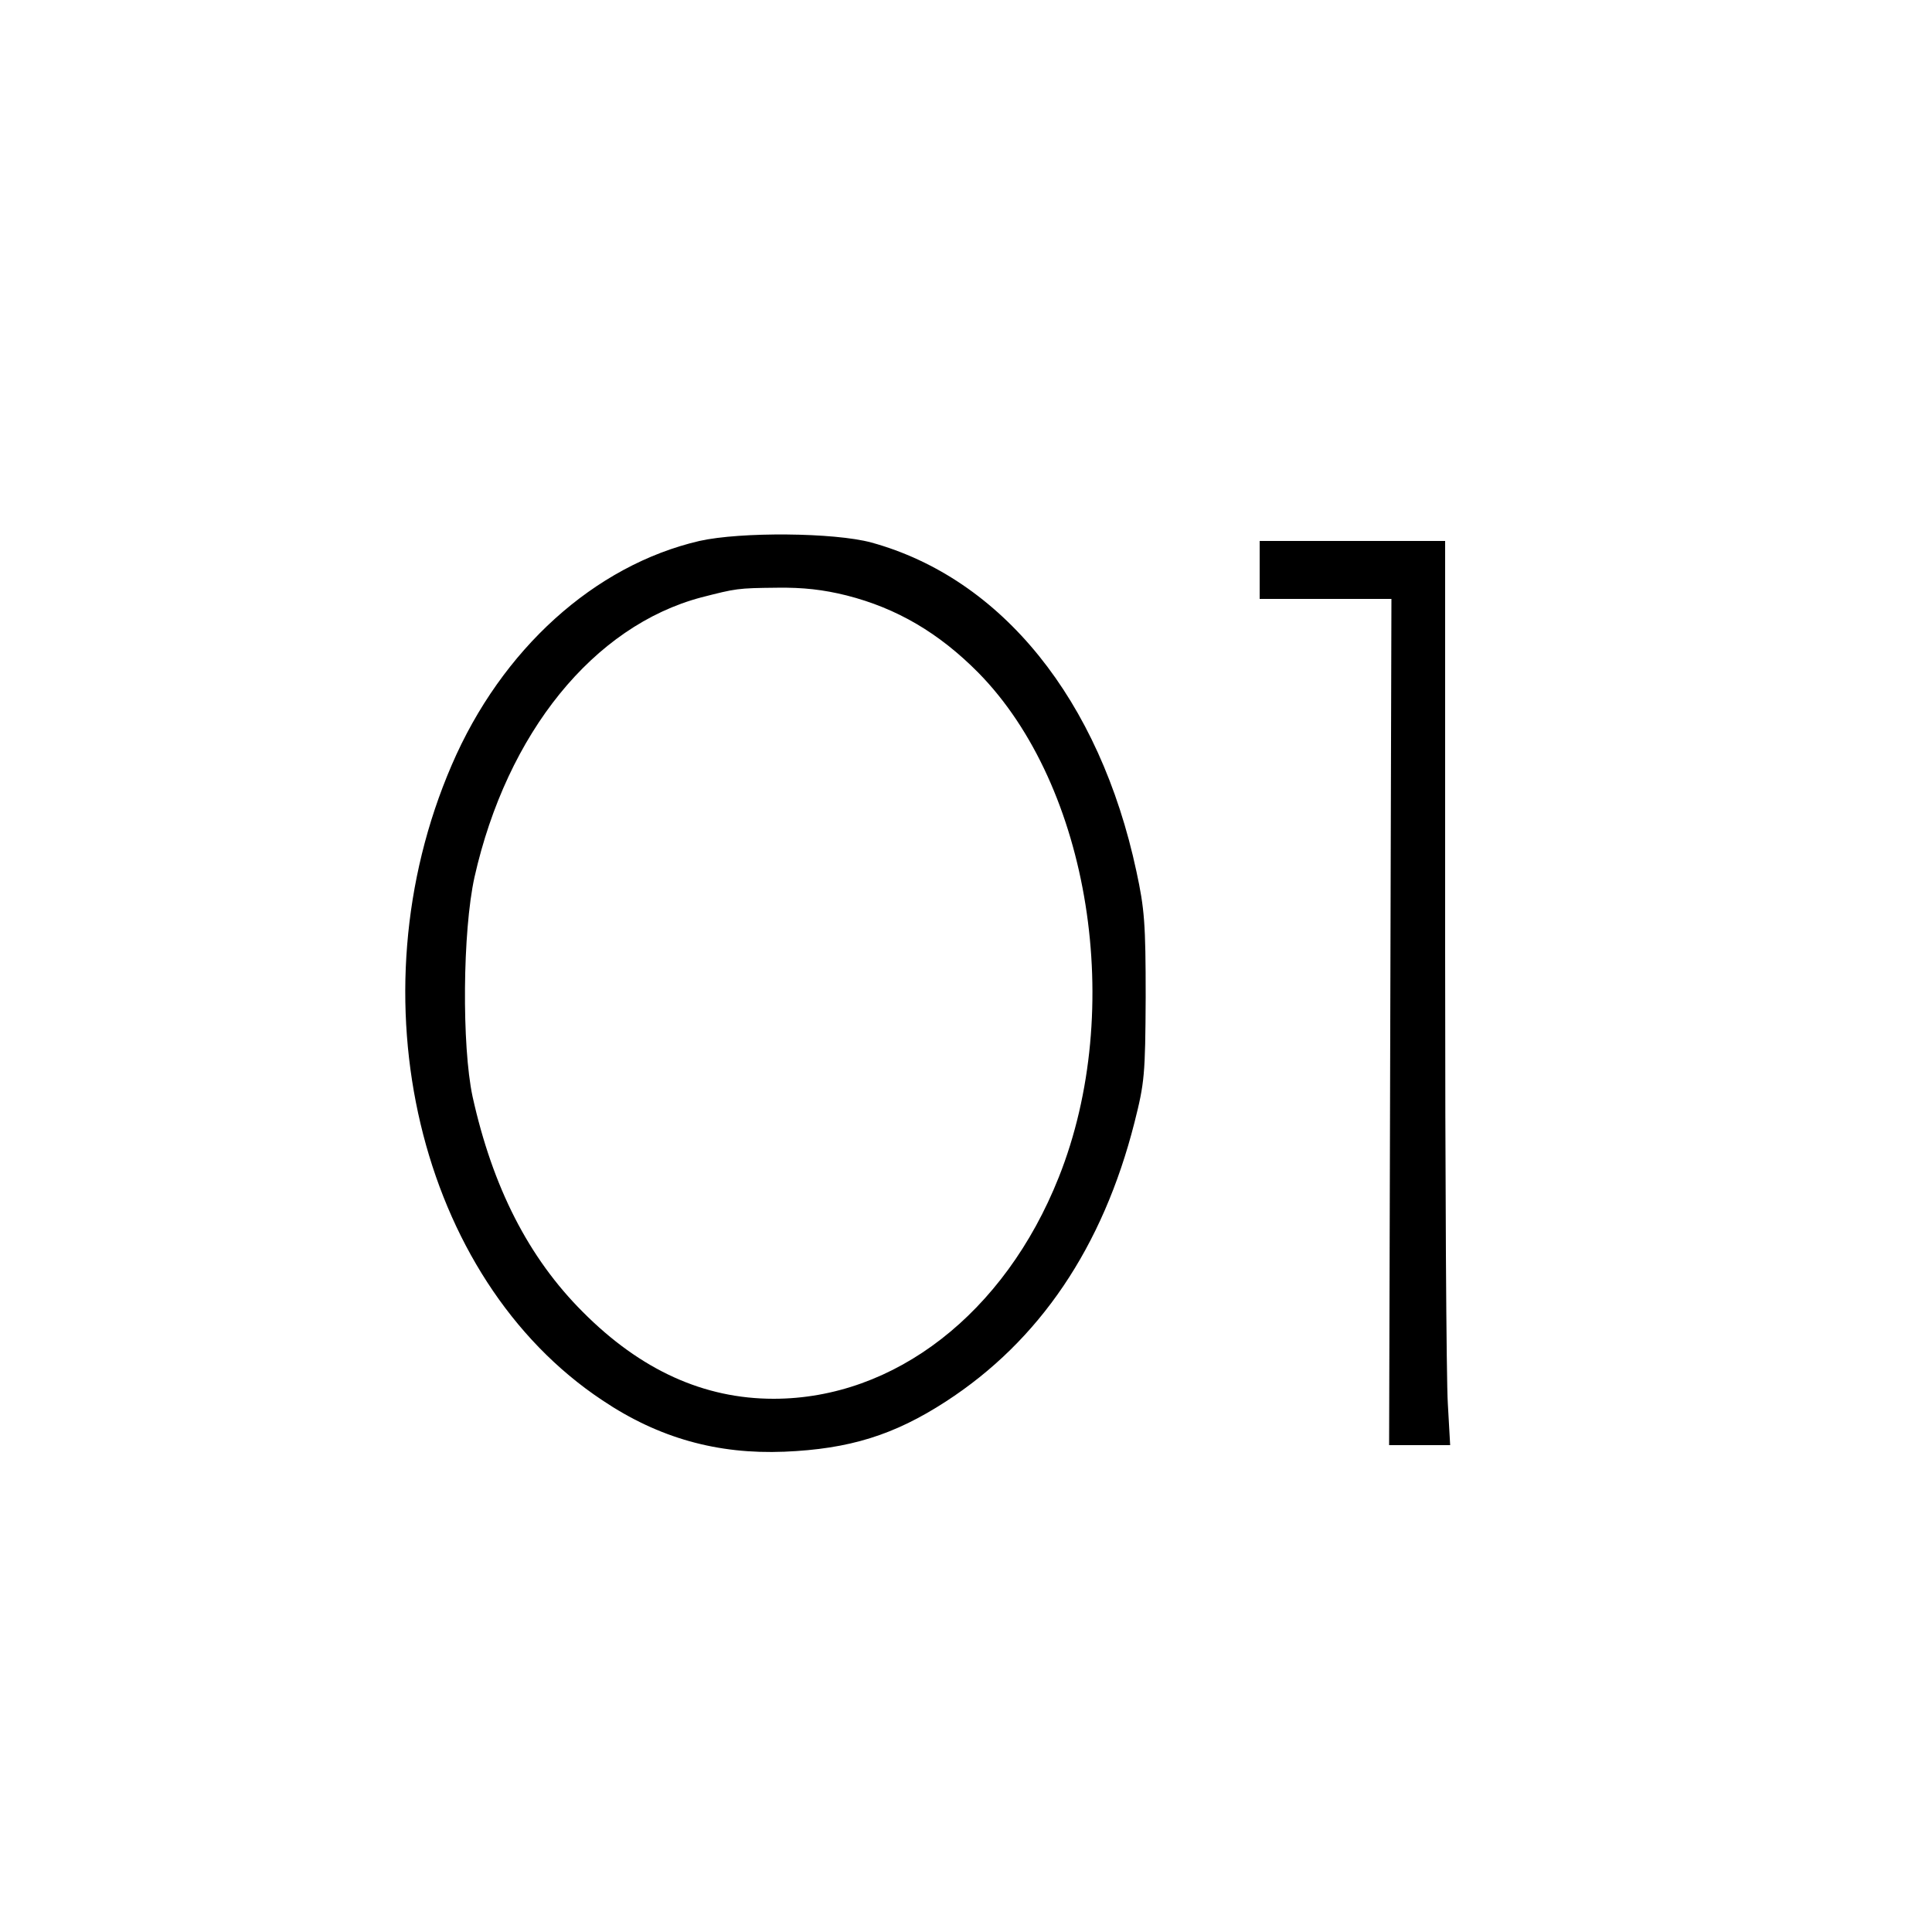
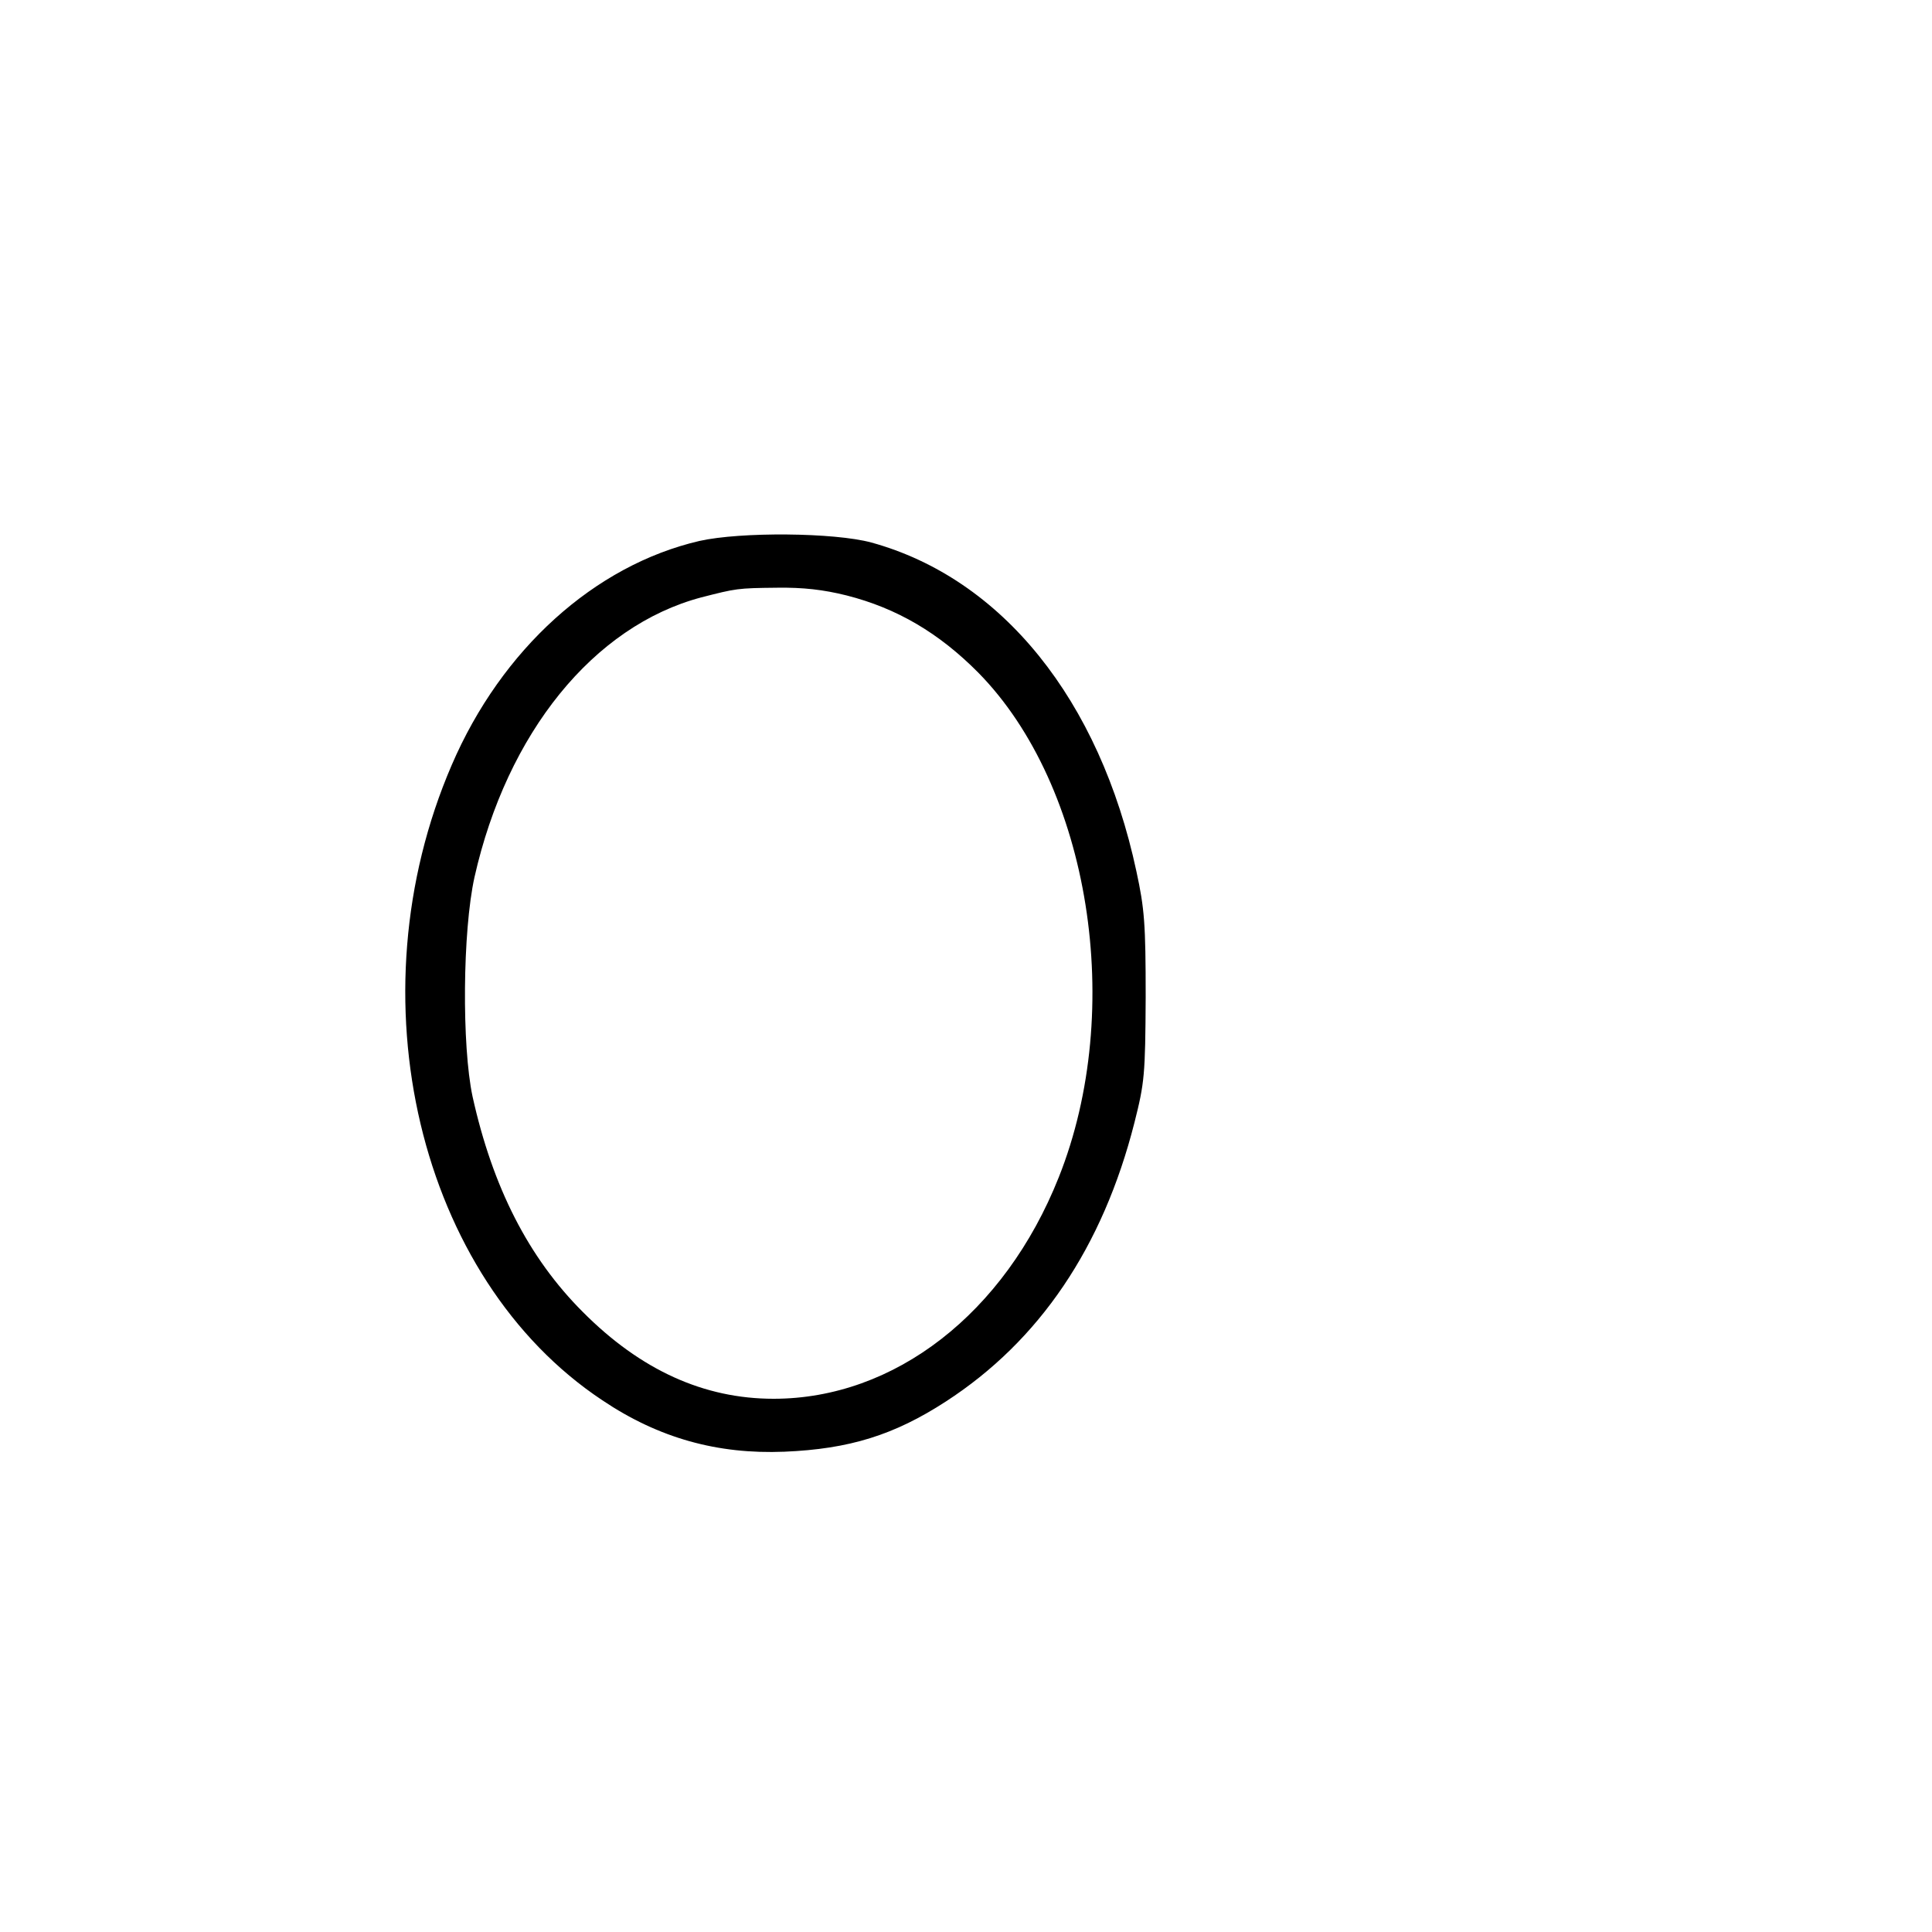
<svg xmlns="http://www.w3.org/2000/svg" width="500pt" height="500pt" viewBox="0 0 500 500" preserveAspectRatio="xMidYMid meet">
  <g transform="translate(0,500) scale(0.1,-0.1)" fill="#000000" stroke="none">
    <path d="M1810 3600 c-271 -63 -512 -280 -641 -580 -259 -600 -86 -1328 390 -1644 146 -98 298 -140 471 -133 168 7 284 43 418 130 242 157 406 399 488 722 26 103 28 123 29 325 0 189 -3 228 -24 325 -95 444 -348 758 -686 851 -96 26 -338 28 -445 4z m381 -141 c130 -33 239 -97 341 -200 289 -294 381 -872 208 -1306 -140 -352 -425 -573 -738 -573 -180 0 -344 74 -494 225 -140 140 -233 322 -285 557 -28 131 -26 428 5 568 84 373 308 650 587 724 90 23 93 24 196 25 67 1 120 -5 180 -20z" />
-     <path d="M3260 3525 l0 -75 171 0 170 0 -3 -1095 -3 -1095 79 0 79 0 -6 107 c-4 58 -7 585 -7 1170 l0 1063 -240 0 -240 0 0 -75z" />
  </g>
</svg>